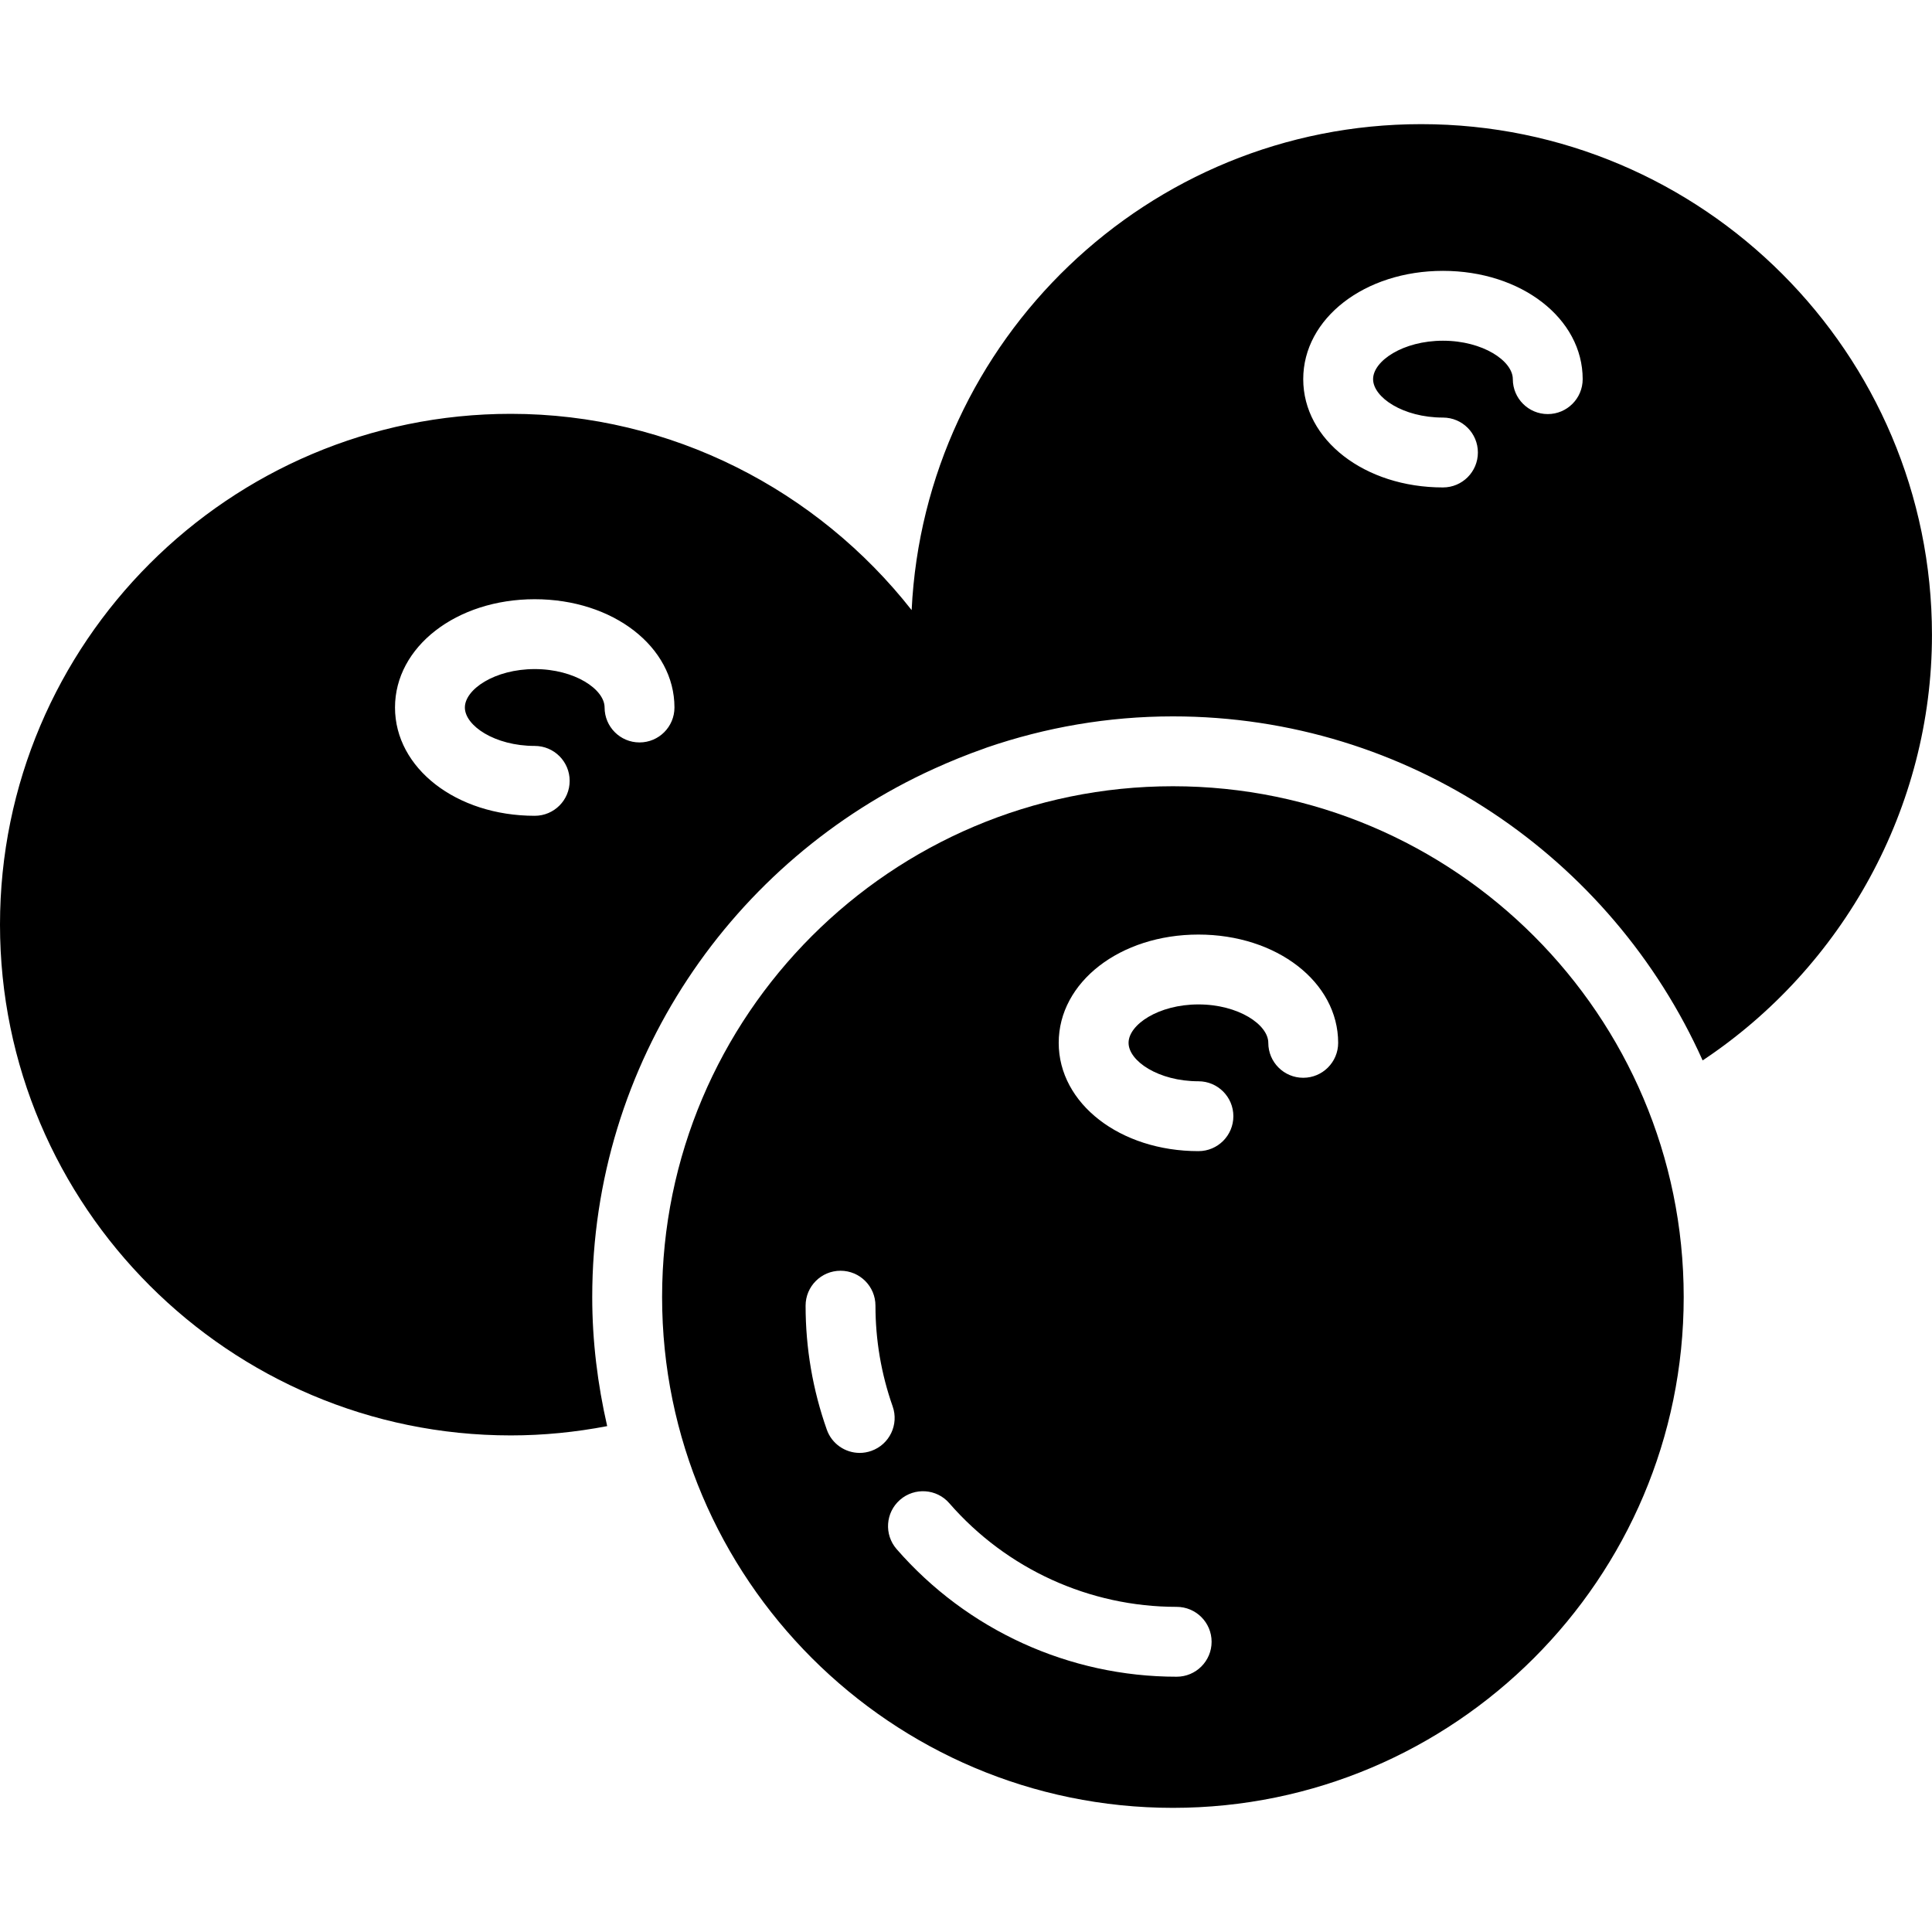
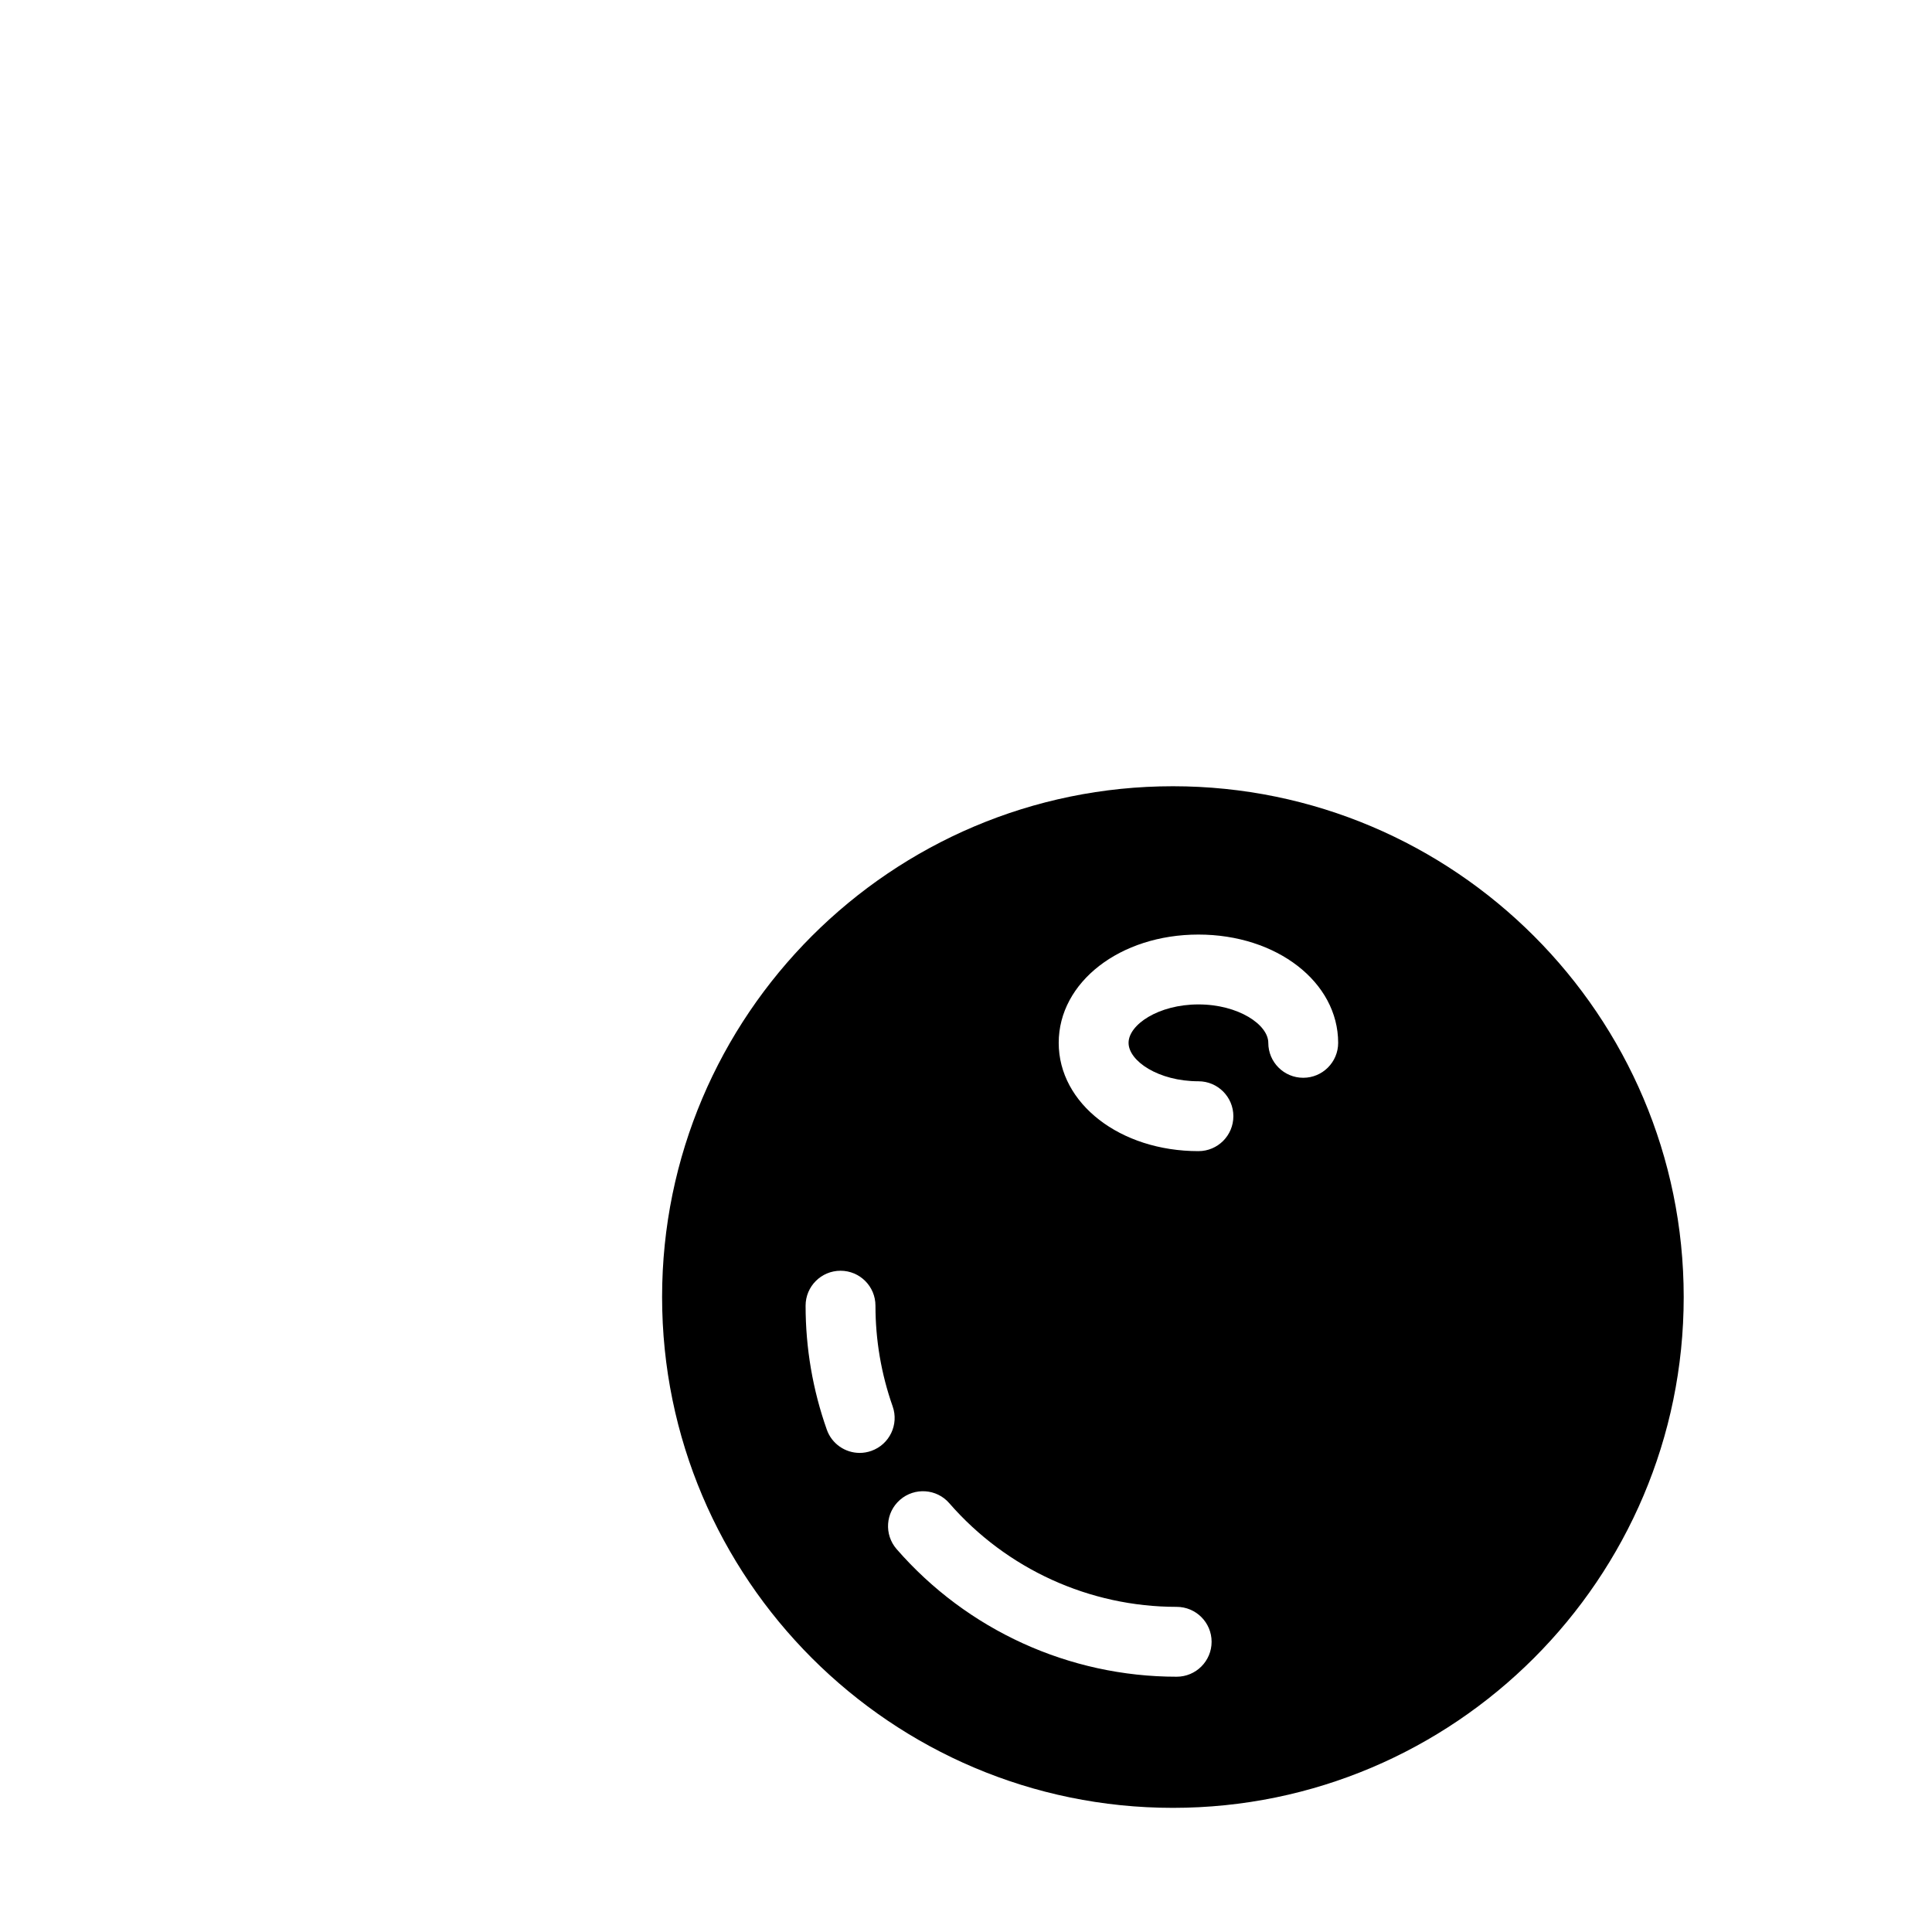
<svg xmlns="http://www.w3.org/2000/svg" fill="#000000" height="800px" width="800px" version="1.1" id="Capa_1" viewBox="0 0 55.308 55.308" xml:space="preserve">
  <g>
-     <path d="M40.685,3.554c-7.823,0-14.212,6.18-14.587,13.912c-2.697-3.432-6.875-5.619-11.474-5.619C6.56,11.846,0,18.406,0,26.469   s6.56,14.623,14.623,14.623c0.935,0,1.856-0.093,2.759-0.266c-0.272-1.19-0.428-2.424-0.428-3.695   c0-6.724,4.023-12.508,9.78-15.122c0.471-0.214,0.952-0.41,1.444-0.582c0.027-0.009,0.053-0.021,0.08-0.03   c1.671-0.572,3.457-0.889,5.319-0.889c6.752,0,12.566,4.053,15.165,9.849c4.021-2.672,6.565-7.243,6.565-12.18   C55.308,10.114,48.748,3.554,40.685,3.554z M18.308,21.254c-0.553,0-1-0.448-1-1c0-0.52-0.855-1.1-2-1.1s-2,0.581-2,1.1   s0.855,1.1,2,1.1c0.553,0,1,0.448,1,1s-0.447,1-1,1c-2.243,0-4-1.362-4-3.1s1.757-3.1,4-3.1s4,1.362,4,3.1   C19.308,20.806,18.86,21.254,18.308,21.254z M44.308,11.854c-0.553,0-1-0.448-1-1c0-0.52-0.855-1.1-2-1.1s-2,0.581-2,1.1   c0,0.519,0.855,1.1,2,1.1c0.553,0,1,0.448,1,1s-0.447,1-1,1c-2.243,0-4-1.361-4-3.1s1.757-3.1,4-3.1s4,1.362,4,3.1   C45.308,11.406,44.86,11.854,44.308,11.854z" />
    <path d="M33.577,22.508c-8.063,0-14.623,6.56-14.623,14.623s6.56,14.623,14.623,14.623S48.2,45.194,48.2,37.131   S41.641,22.508,33.577,22.508z M24.944,41.535c-0.11,0.039-0.223,0.058-0.333,0.058c-0.412,0-0.798-0.257-0.942-0.667   c-0.403-1.14-0.607-2.333-0.607-3.548c0-0.552,0.447-1,1-1s1,0.448,1,1c0,0.987,0.166,1.957,0.492,2.882   C25.738,40.779,25.465,41.351,24.944,41.535z M33.685,48c0,0-0.001,0-0.002,0c-3.072,0-5.993-1.331-8.015-3.653   c-0.363-0.417-0.319-1.048,0.097-1.411c0.415-0.362,1.049-0.321,1.411,0.097C28.817,44.919,31.189,46,33.683,46   c0.001,0,0.001,0,0.001,0c0.553,0,1.001,0.448,1.001,1S34.237,48,33.685,48z M37.308,30.854c-0.553,0-1-0.448-1-1   c0-0.52-0.855-1.1-2-1.1s-2,0.581-2,1.1c0,0.519,0.855,1.1,2,1.1c0.553,0,1,0.448,1,1s-0.447,1-1,1c-2.243,0-4-1.361-4-3.1   s1.757-3.1,4-3.1s4,1.362,4,3.1C38.308,30.406,37.86,30.854,37.308,30.854z" />
  </g>
</svg>